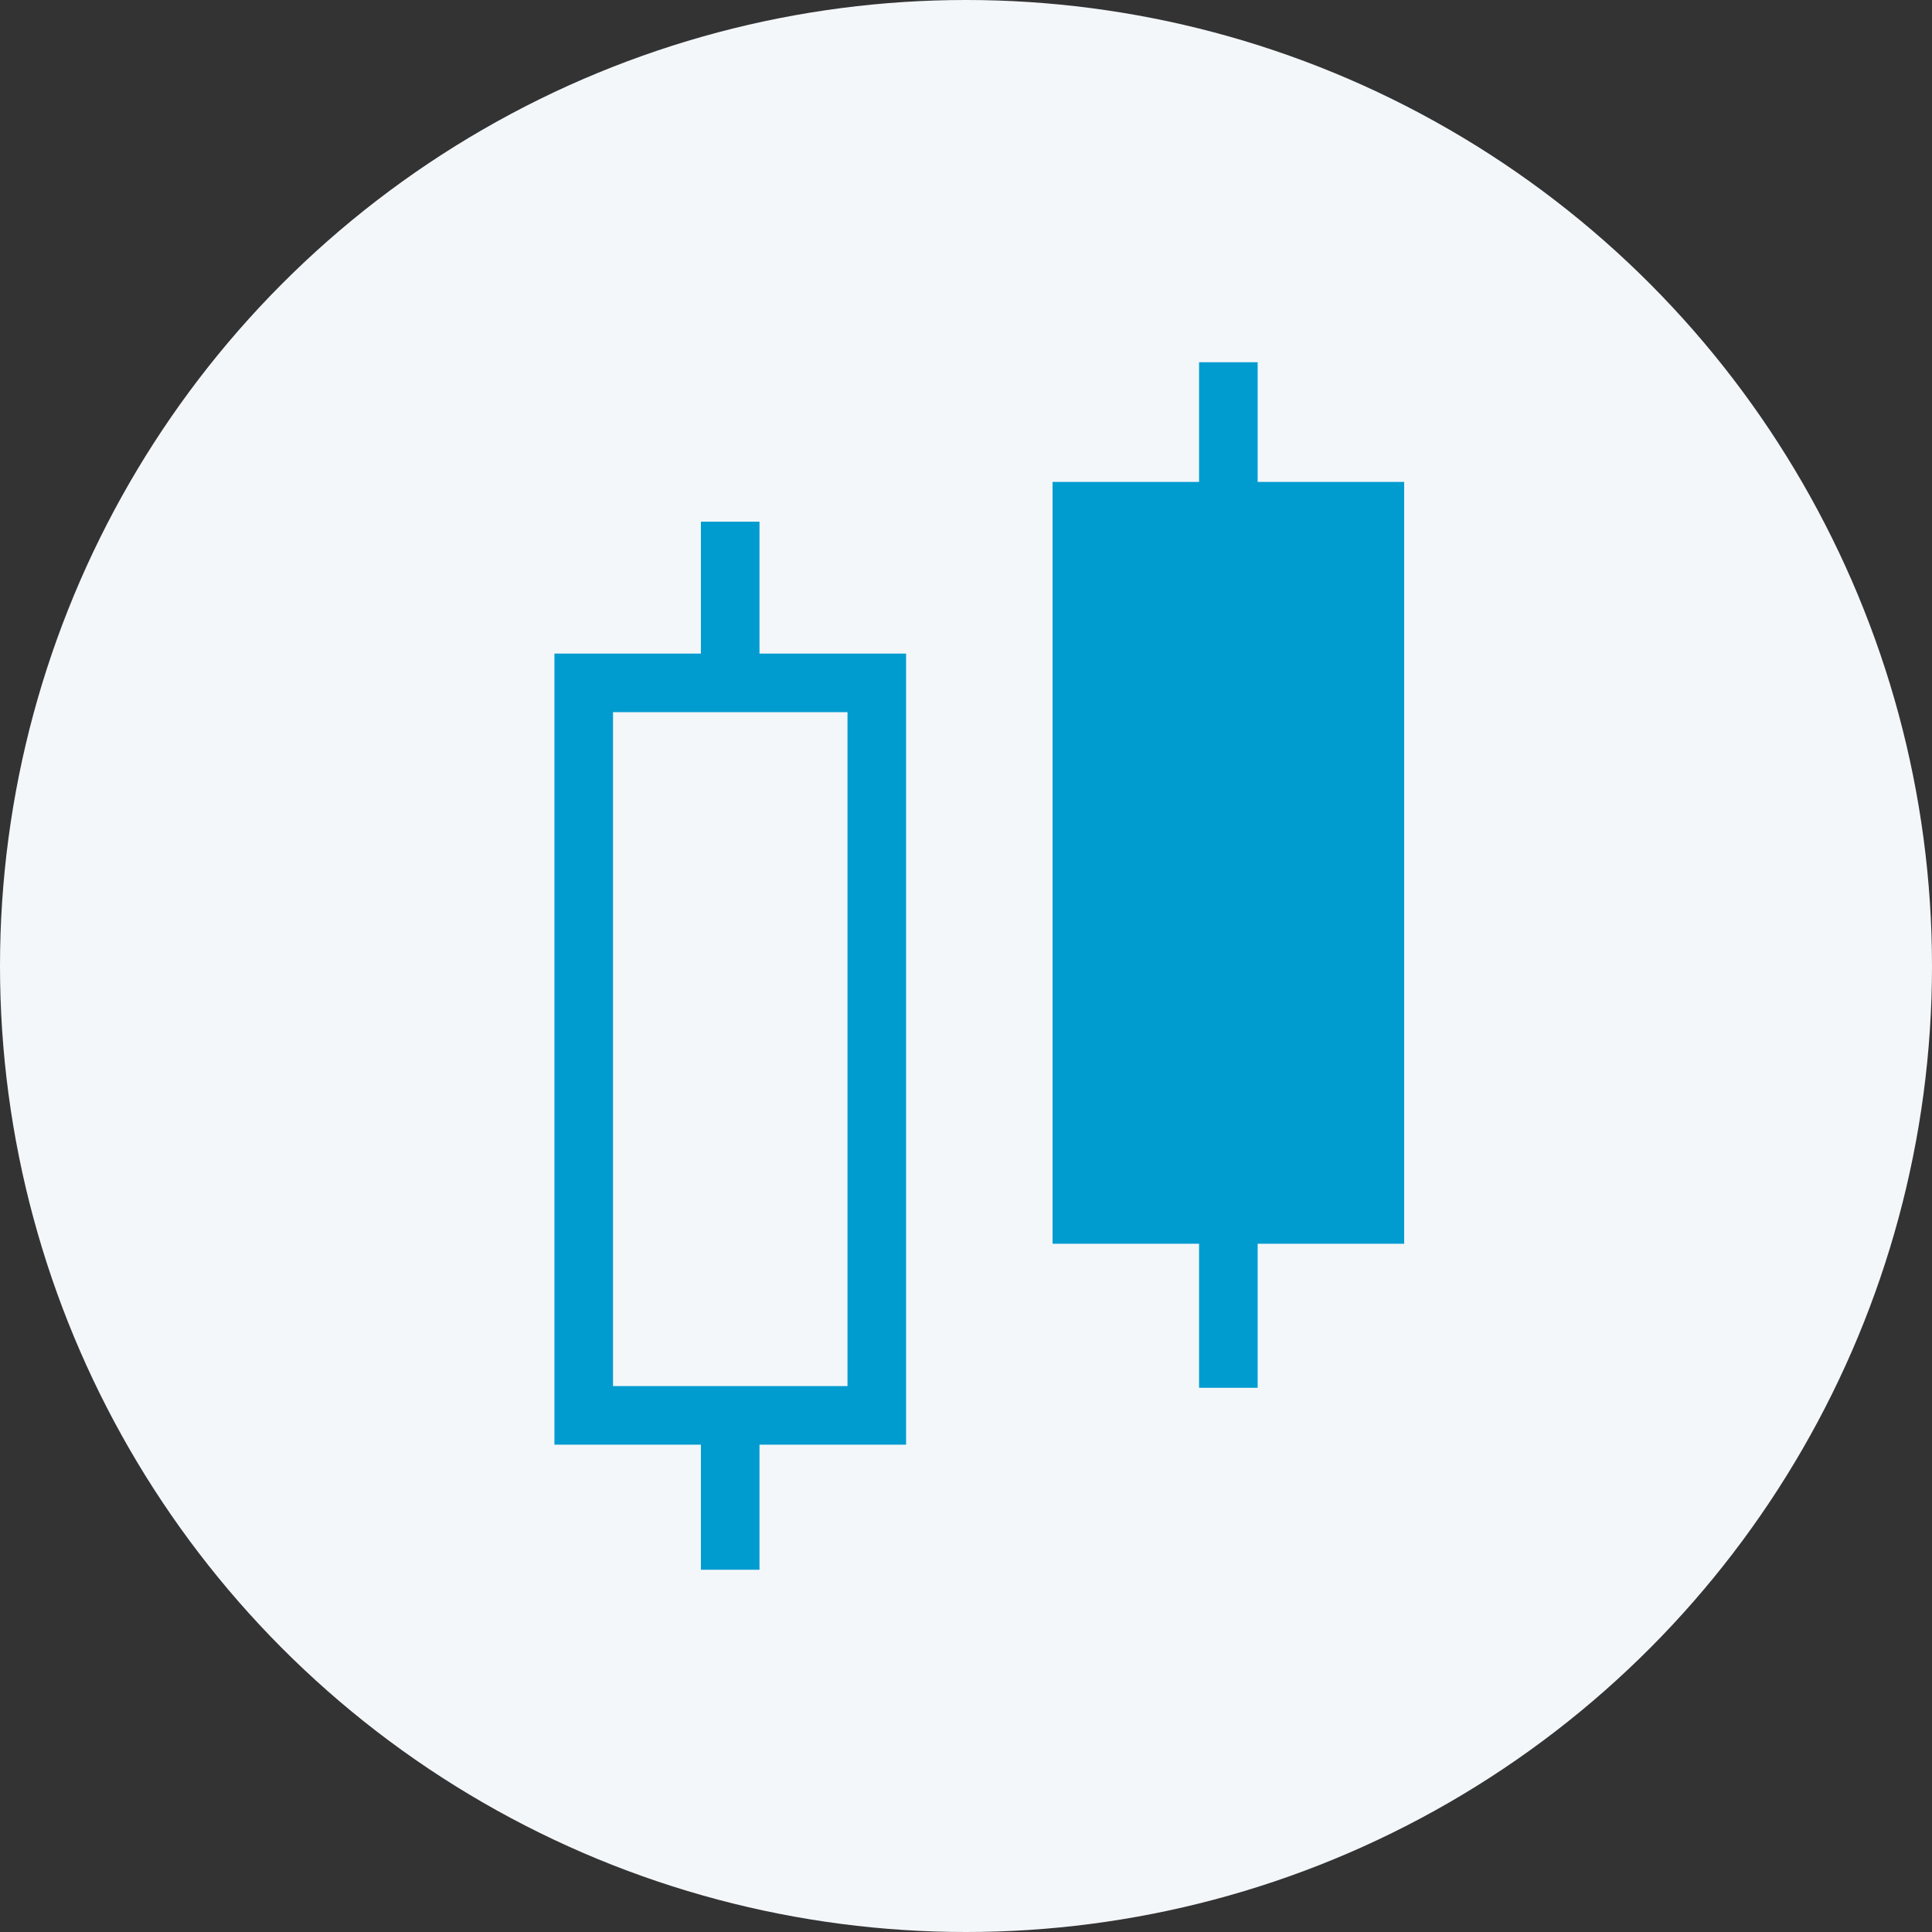
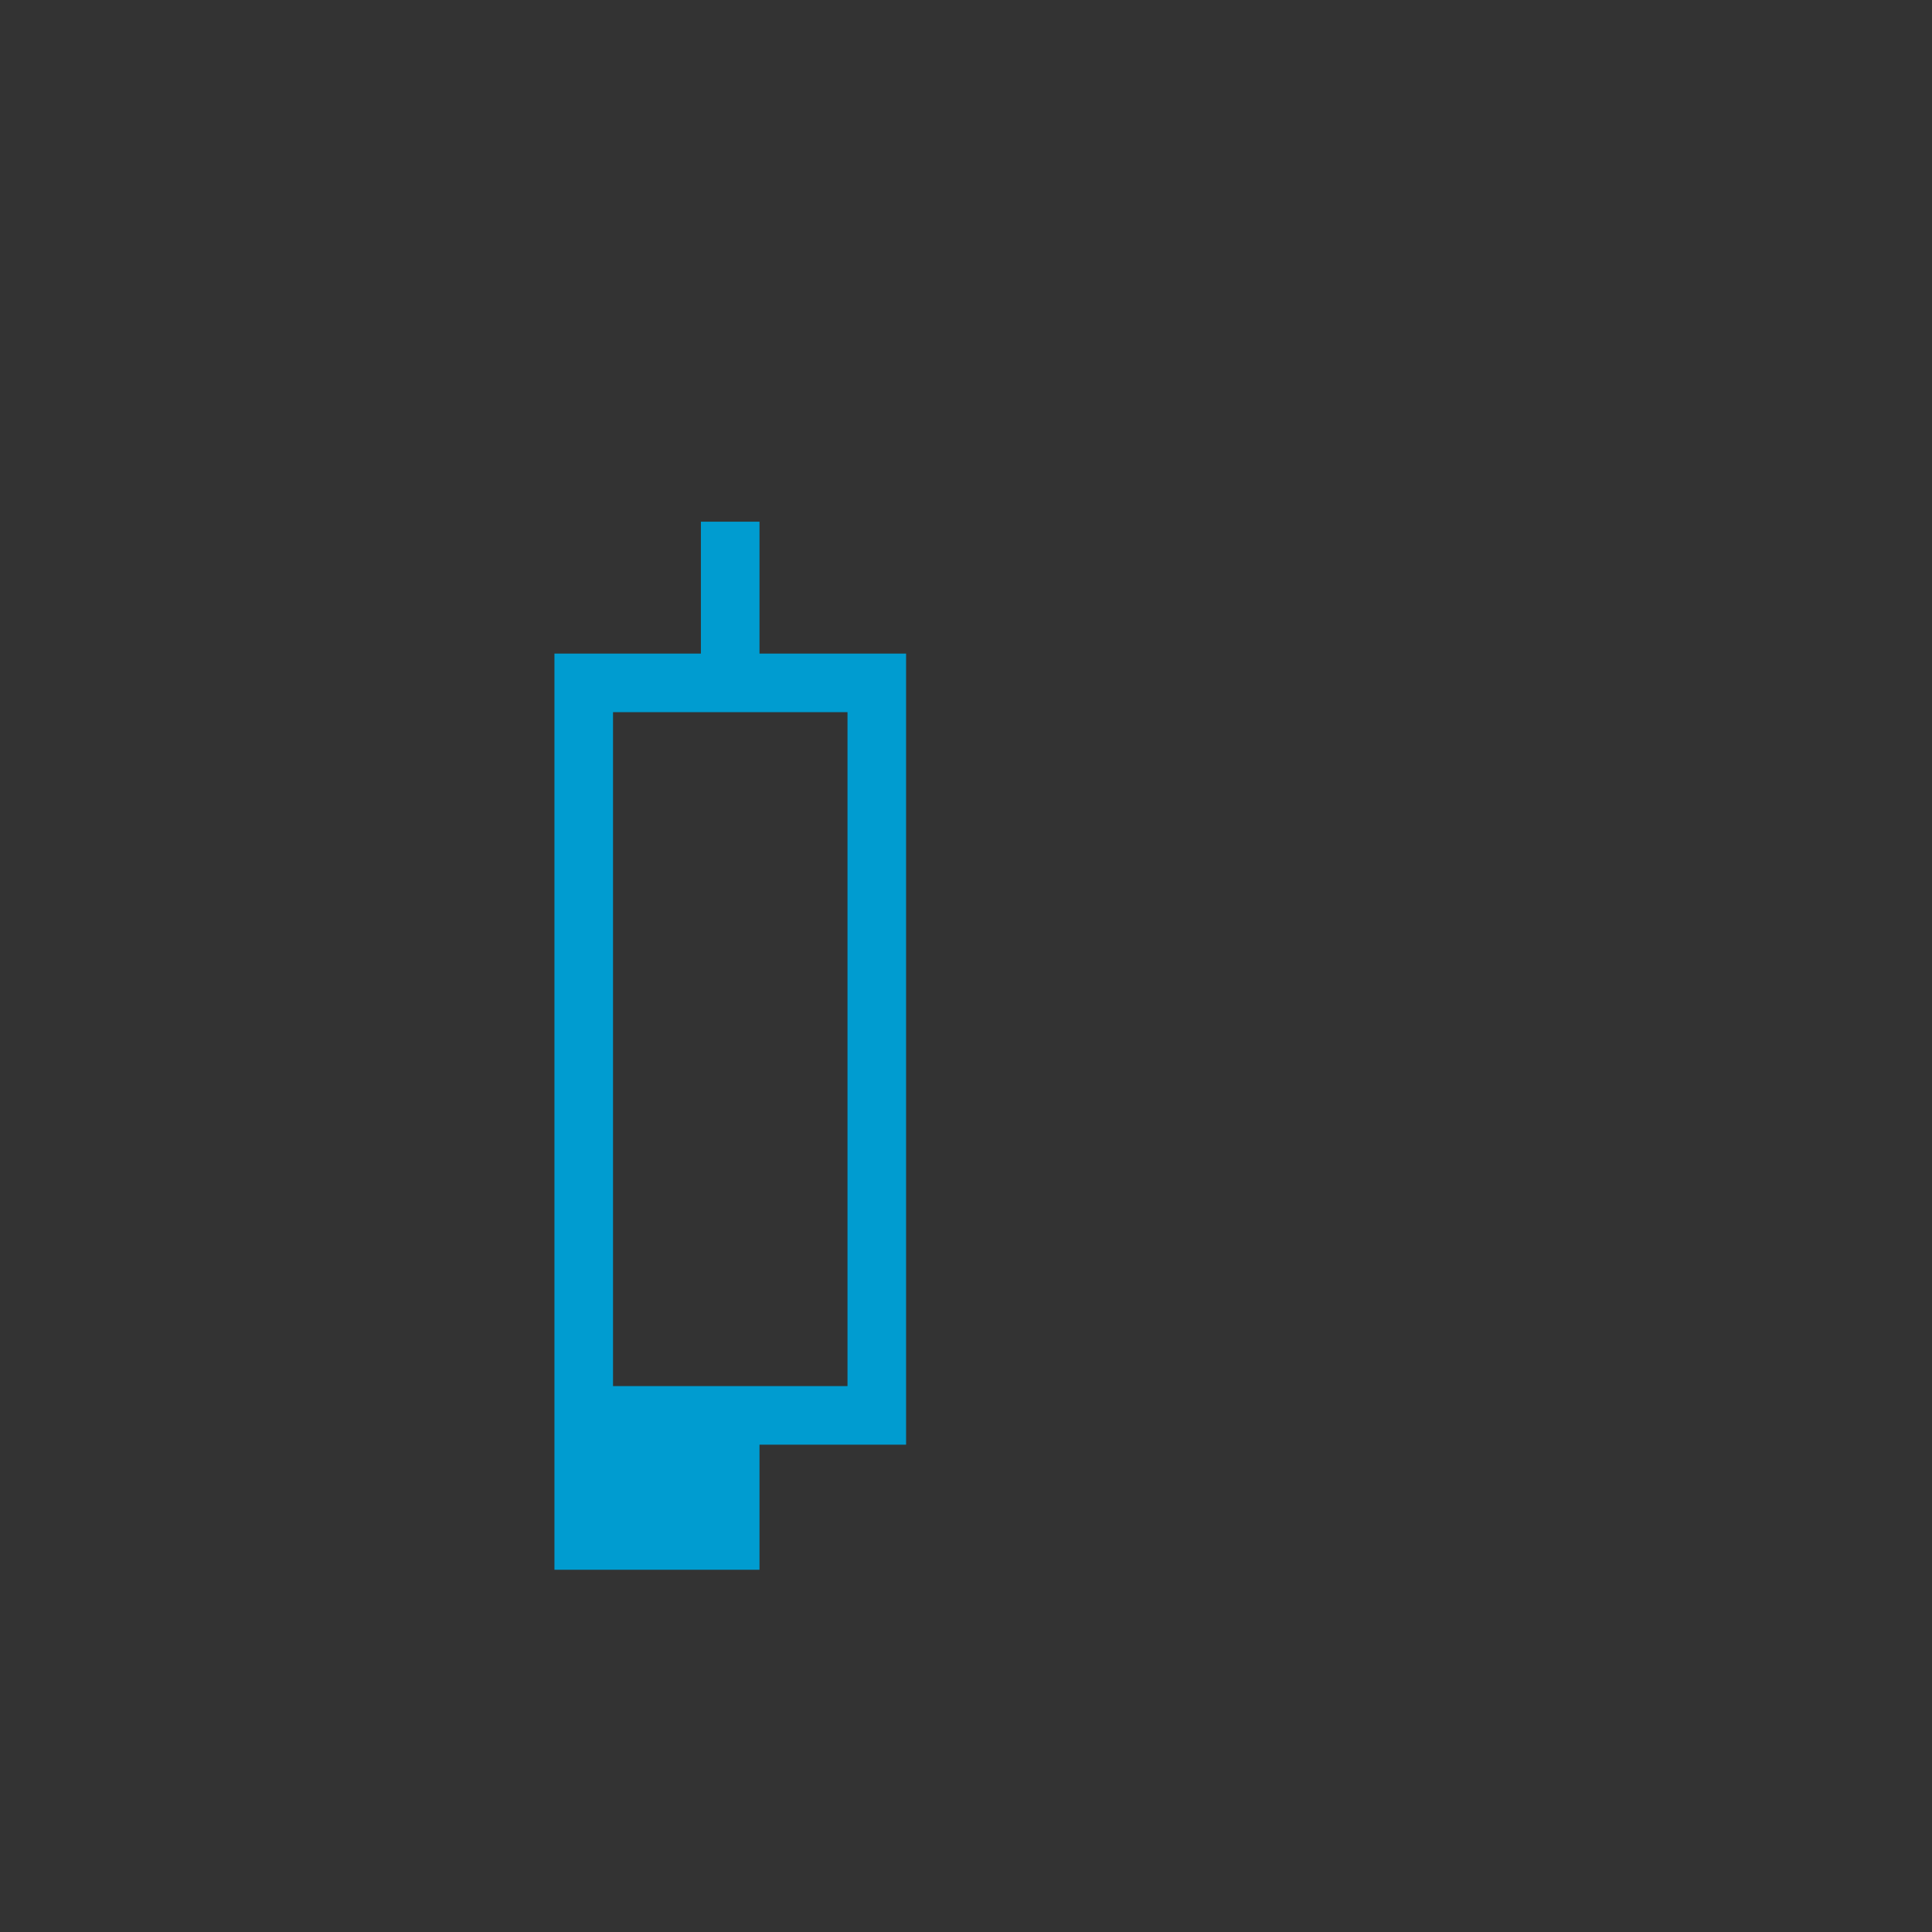
<svg xmlns="http://www.w3.org/2000/svg" width="80" height="80" viewBox="0 0 80 80">
  <rect x="0" y="0" width="80" height="80" fill="#333333" stroke="none" />
  <defs>
    <clipPath id="clip-path">
      <rect id="長方形_423" data-name="長方形 423" width="50" height="50" transform="translate(0.304)" fill="#fff" stroke="#707070" stroke-width="1" />
    </clipPath>
  </defs>
  <g id="icon-ir02" transform="translate(-402 -1939)">
-     <circle id="楕円形_6" data-name="楕円形 6" cx="40" cy="40" r="40" transform="translate(402 1939)" fill="#f3f7fa" />
    <g id="マスクグループ_79" data-name="マスクグループ 79" transform="translate(416.696 1954)" clip-path="url(#clip-path)">
      <g id="ロウソク足のアイコン" transform="translate(8.262 0)">
-         <path id="パス_248" data-name="パス 248" d="M146.649,75.844h-2.426V80.8h-6.067v31.545h6.067v5.965h2.426v-5.965h6.067V80.8h-6.067Z" transform="translate(-117.53 -75.844)" fill="#009cd0" />
-         <path id="パス_249" data-name="パス 249" d="M8.491,203.172H6.065v5.461H0v32.758H6.065v5.461H8.491v-5.461h6.07V208.633H8.491Zm3.644,7.887v27.906H2.426V211.059Z" transform="translate(0 -196.57)" fill="#009cd0" />
+         <path id="パス_249" data-name="パス 249" d="M8.491,203.172H6.065v5.461H0v32.758v5.461H8.491v-5.461h6.07V208.633H8.491Zm3.644,7.887v27.906H2.426V211.059Z" transform="translate(0 -196.57)" fill="#009cd0" />
      </g>
    </g>
  </g>
</svg>